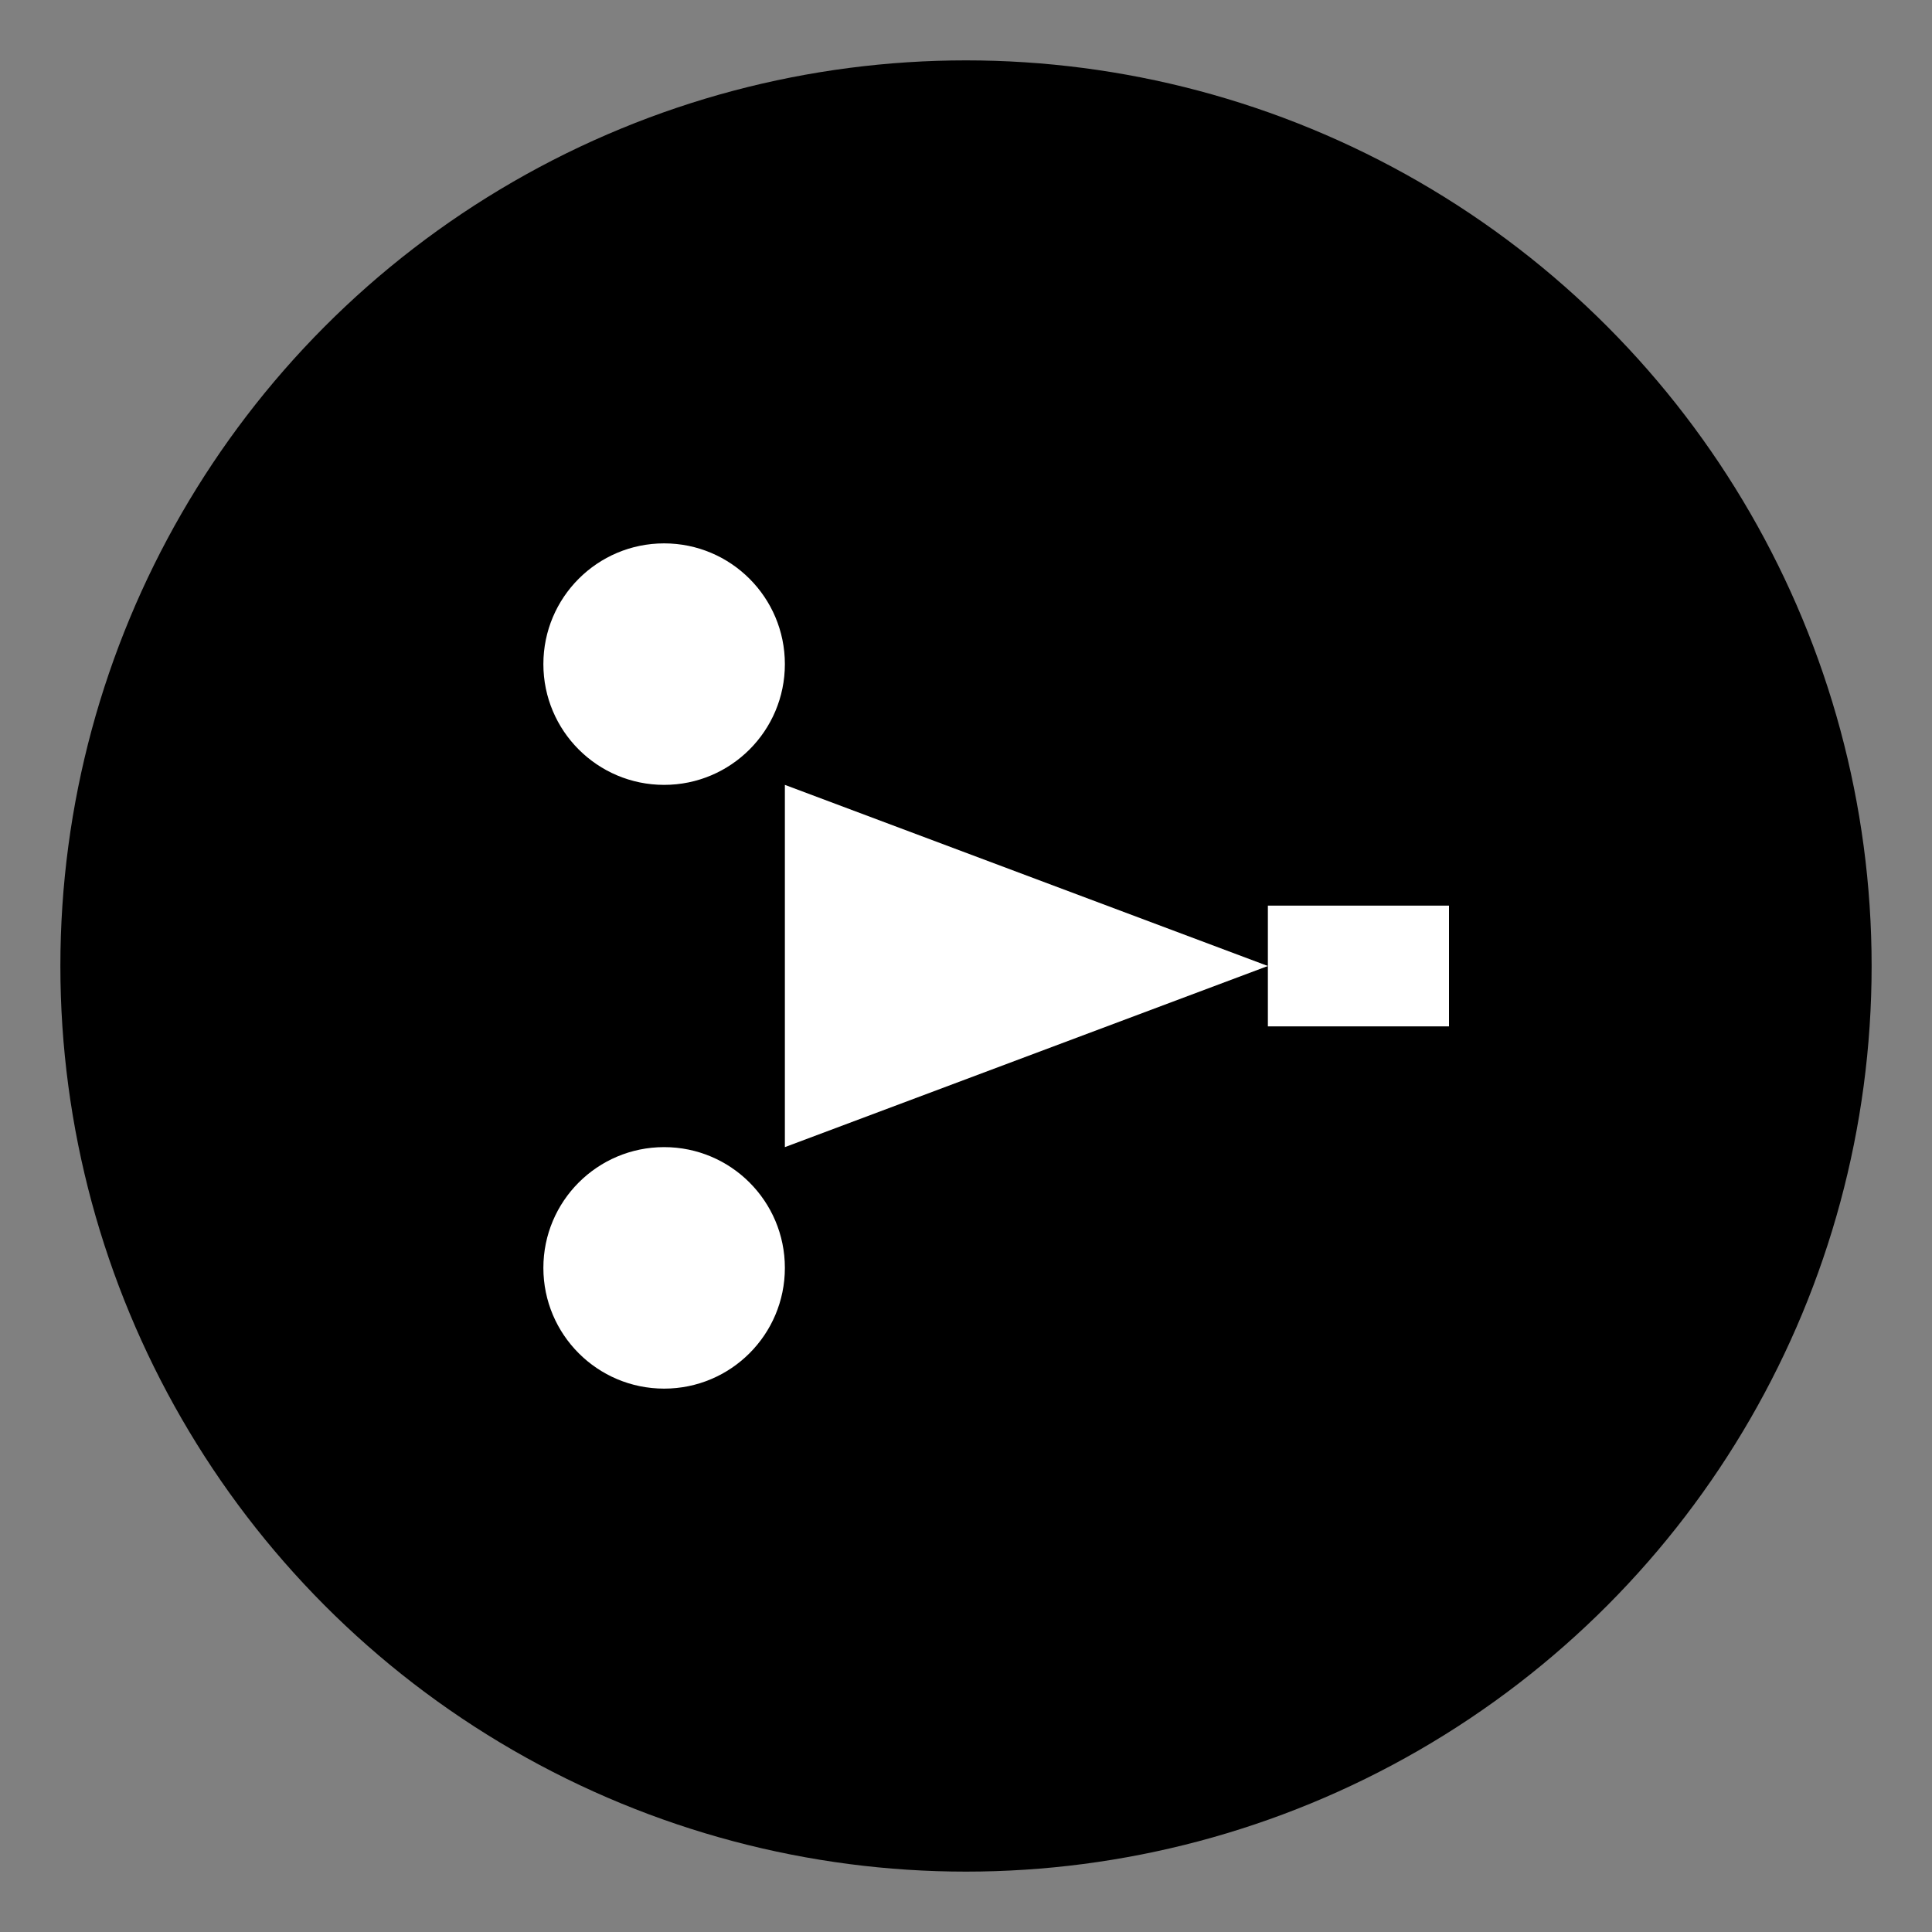
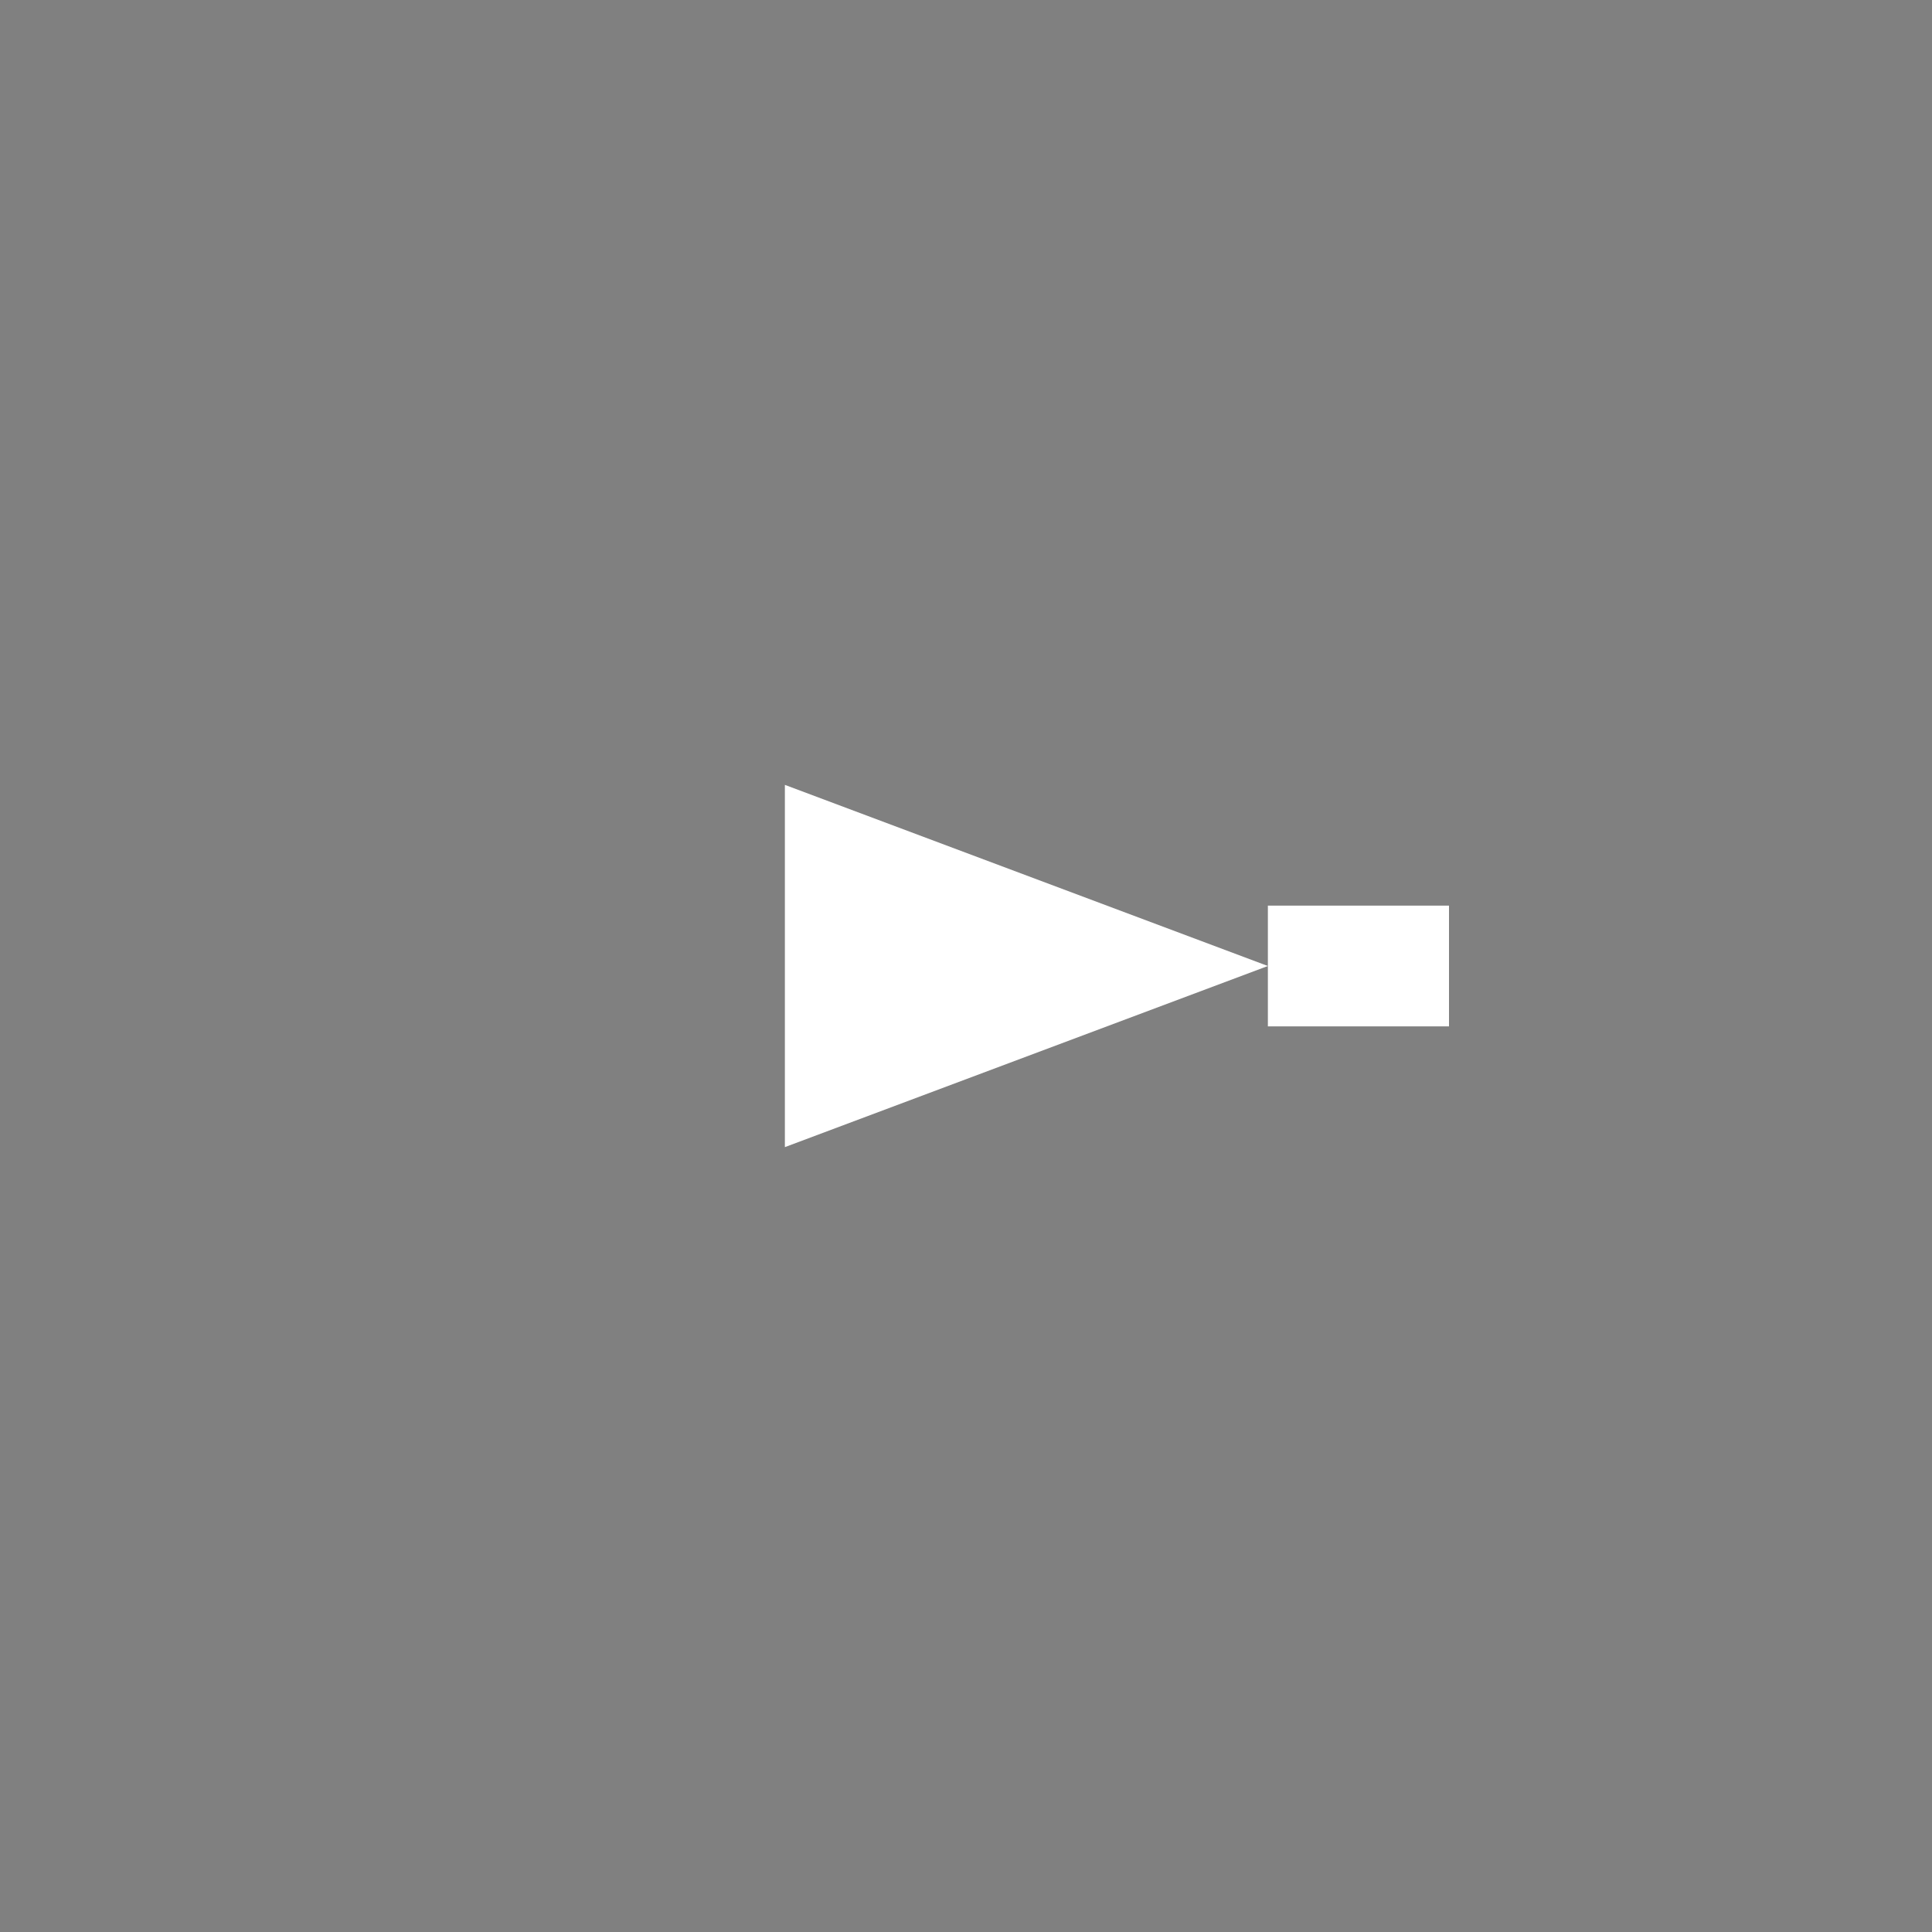
<svg xmlns="http://www.w3.org/2000/svg" viewBox="0 0 32 32" width="32" height="32">
  <rect x="0" y="0" width="32" height="32" fill="#808080" stroke="none" />
-   <circle cx="16" cy="16" r="15" fill="#000000" />
  <g transform="translate(8, 8)" fill="#FFFFFF">
-     <circle cx="3" cy="3" r="2" fill="#FFFFFF" />
-     <circle cx="3" cy="13" r="2" fill="#FFFFFF" />
    <path d="M5 5 L13 8 L5 11 Z" fill="#FFFFFF" />
    <rect x="13" y="7" width="3" height="2" fill="#FFFFFF" />
  </g>
</svg>